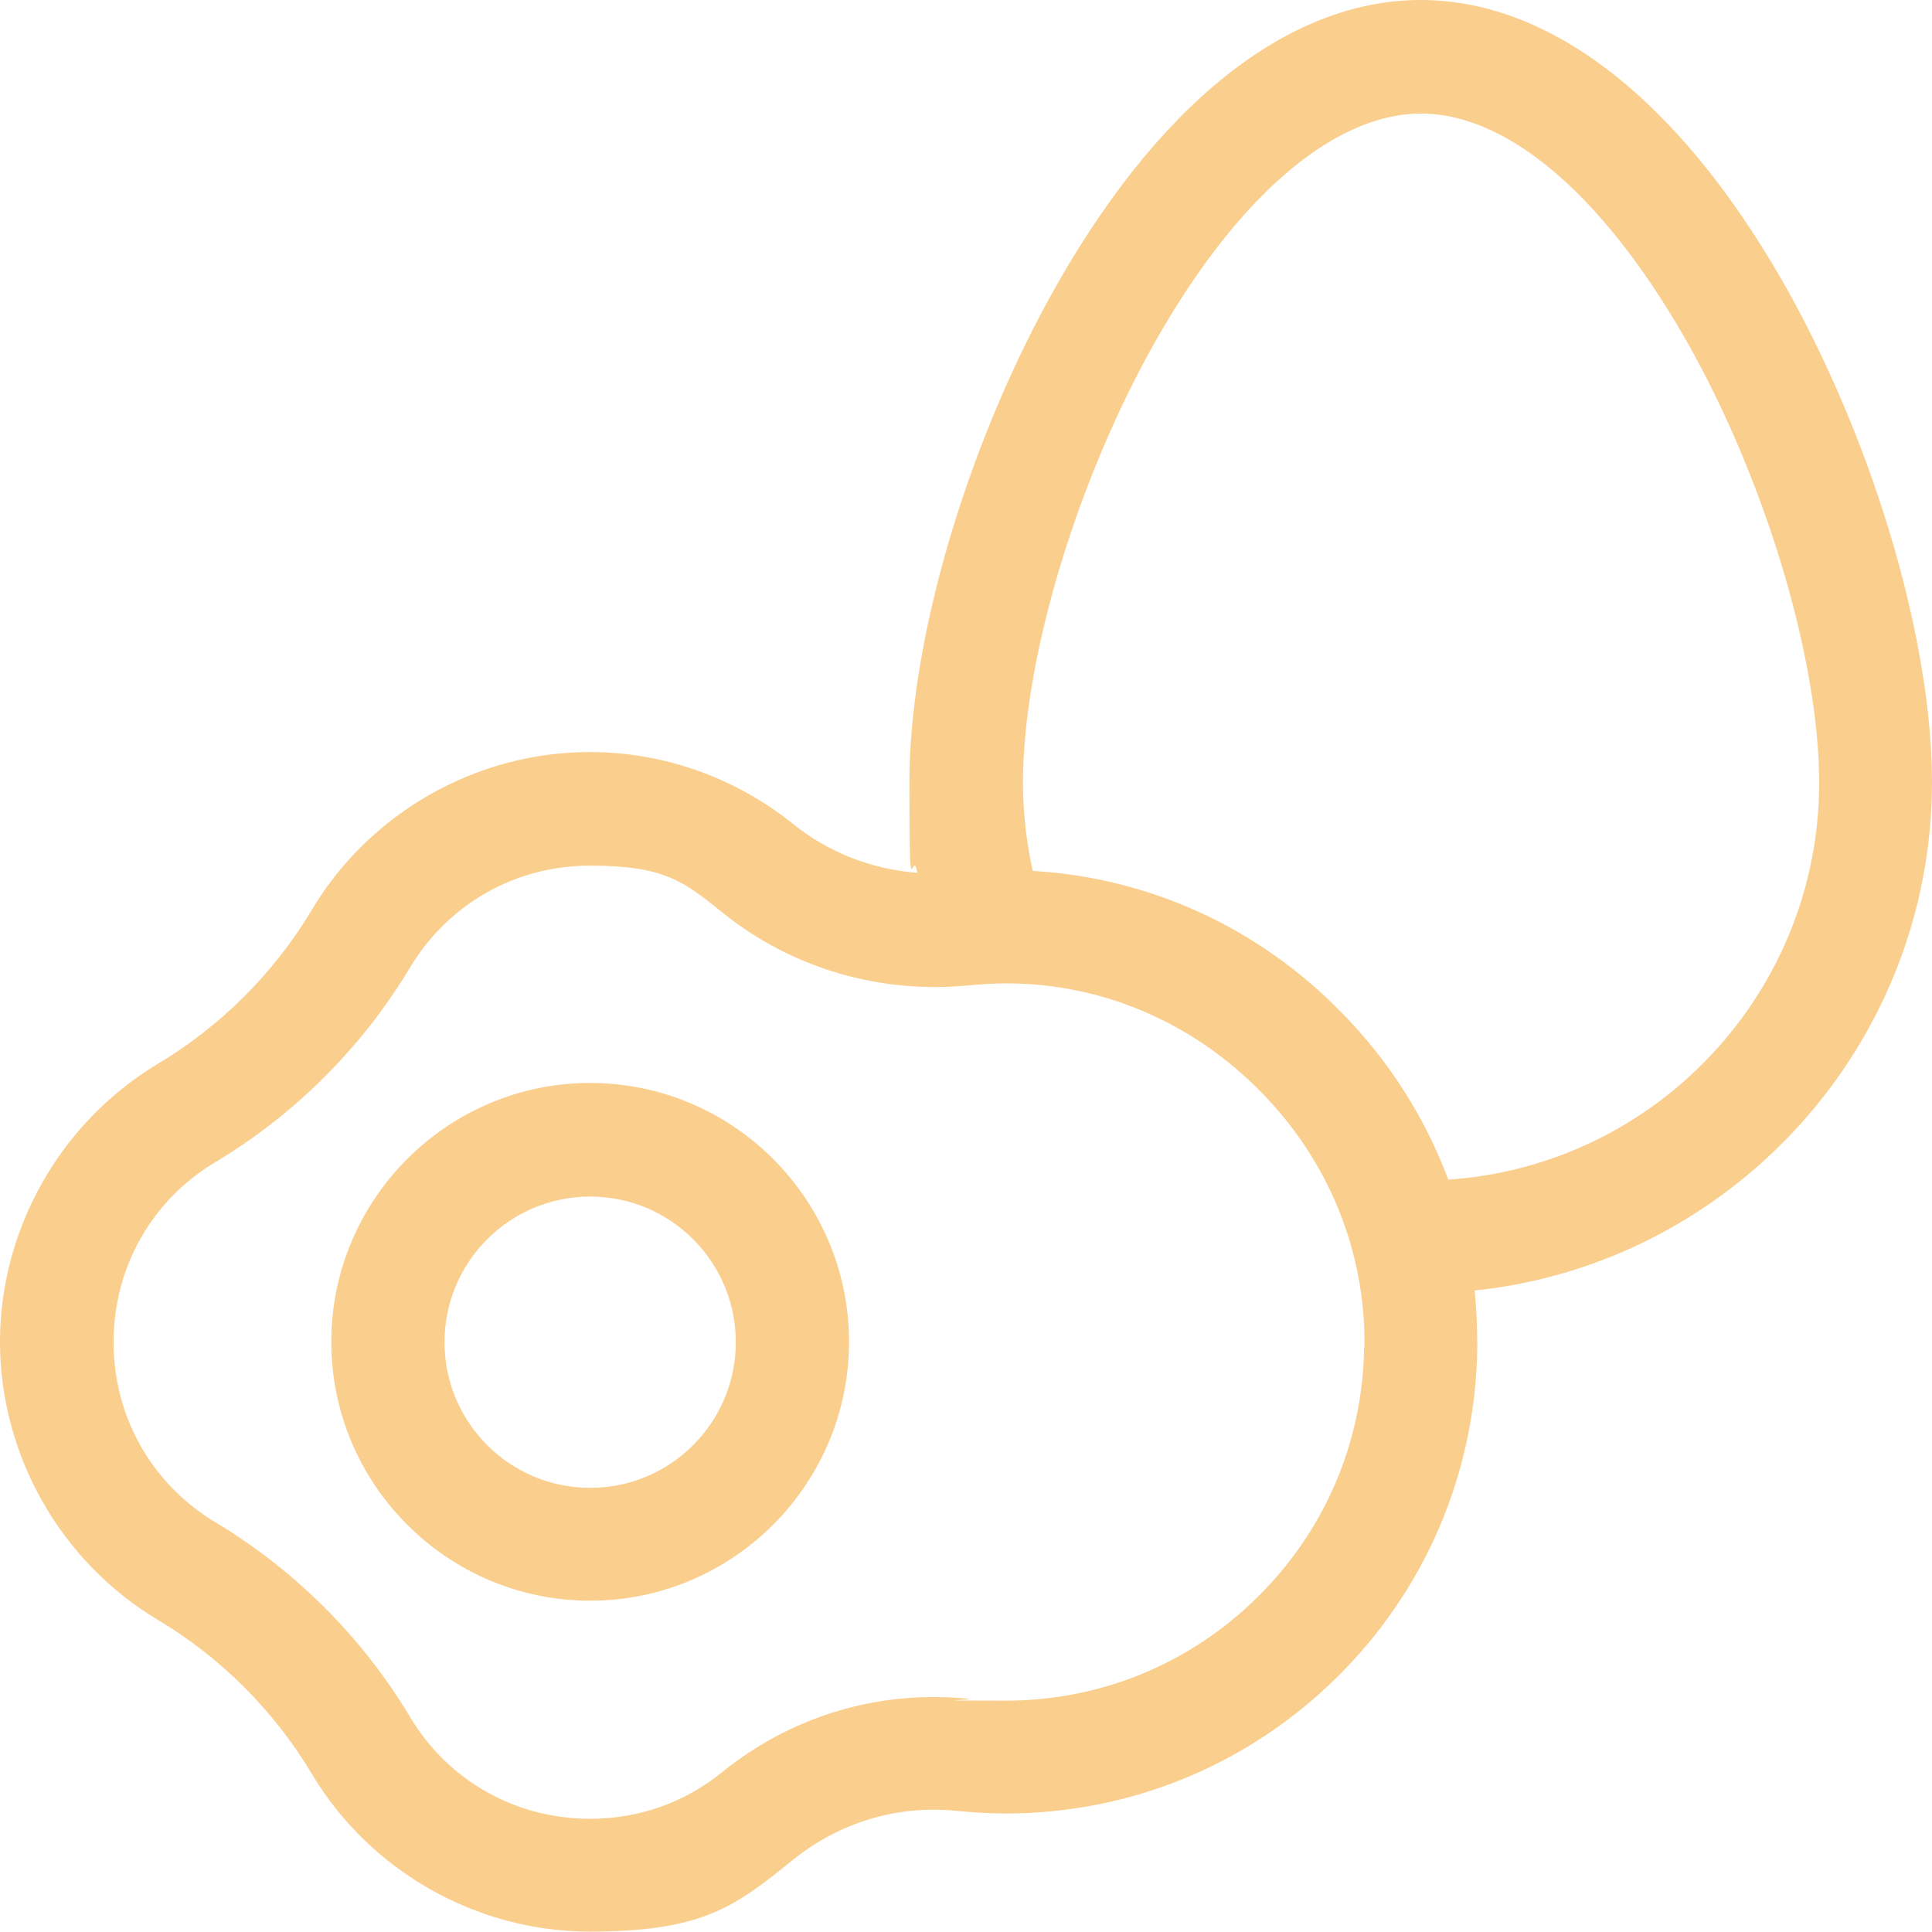
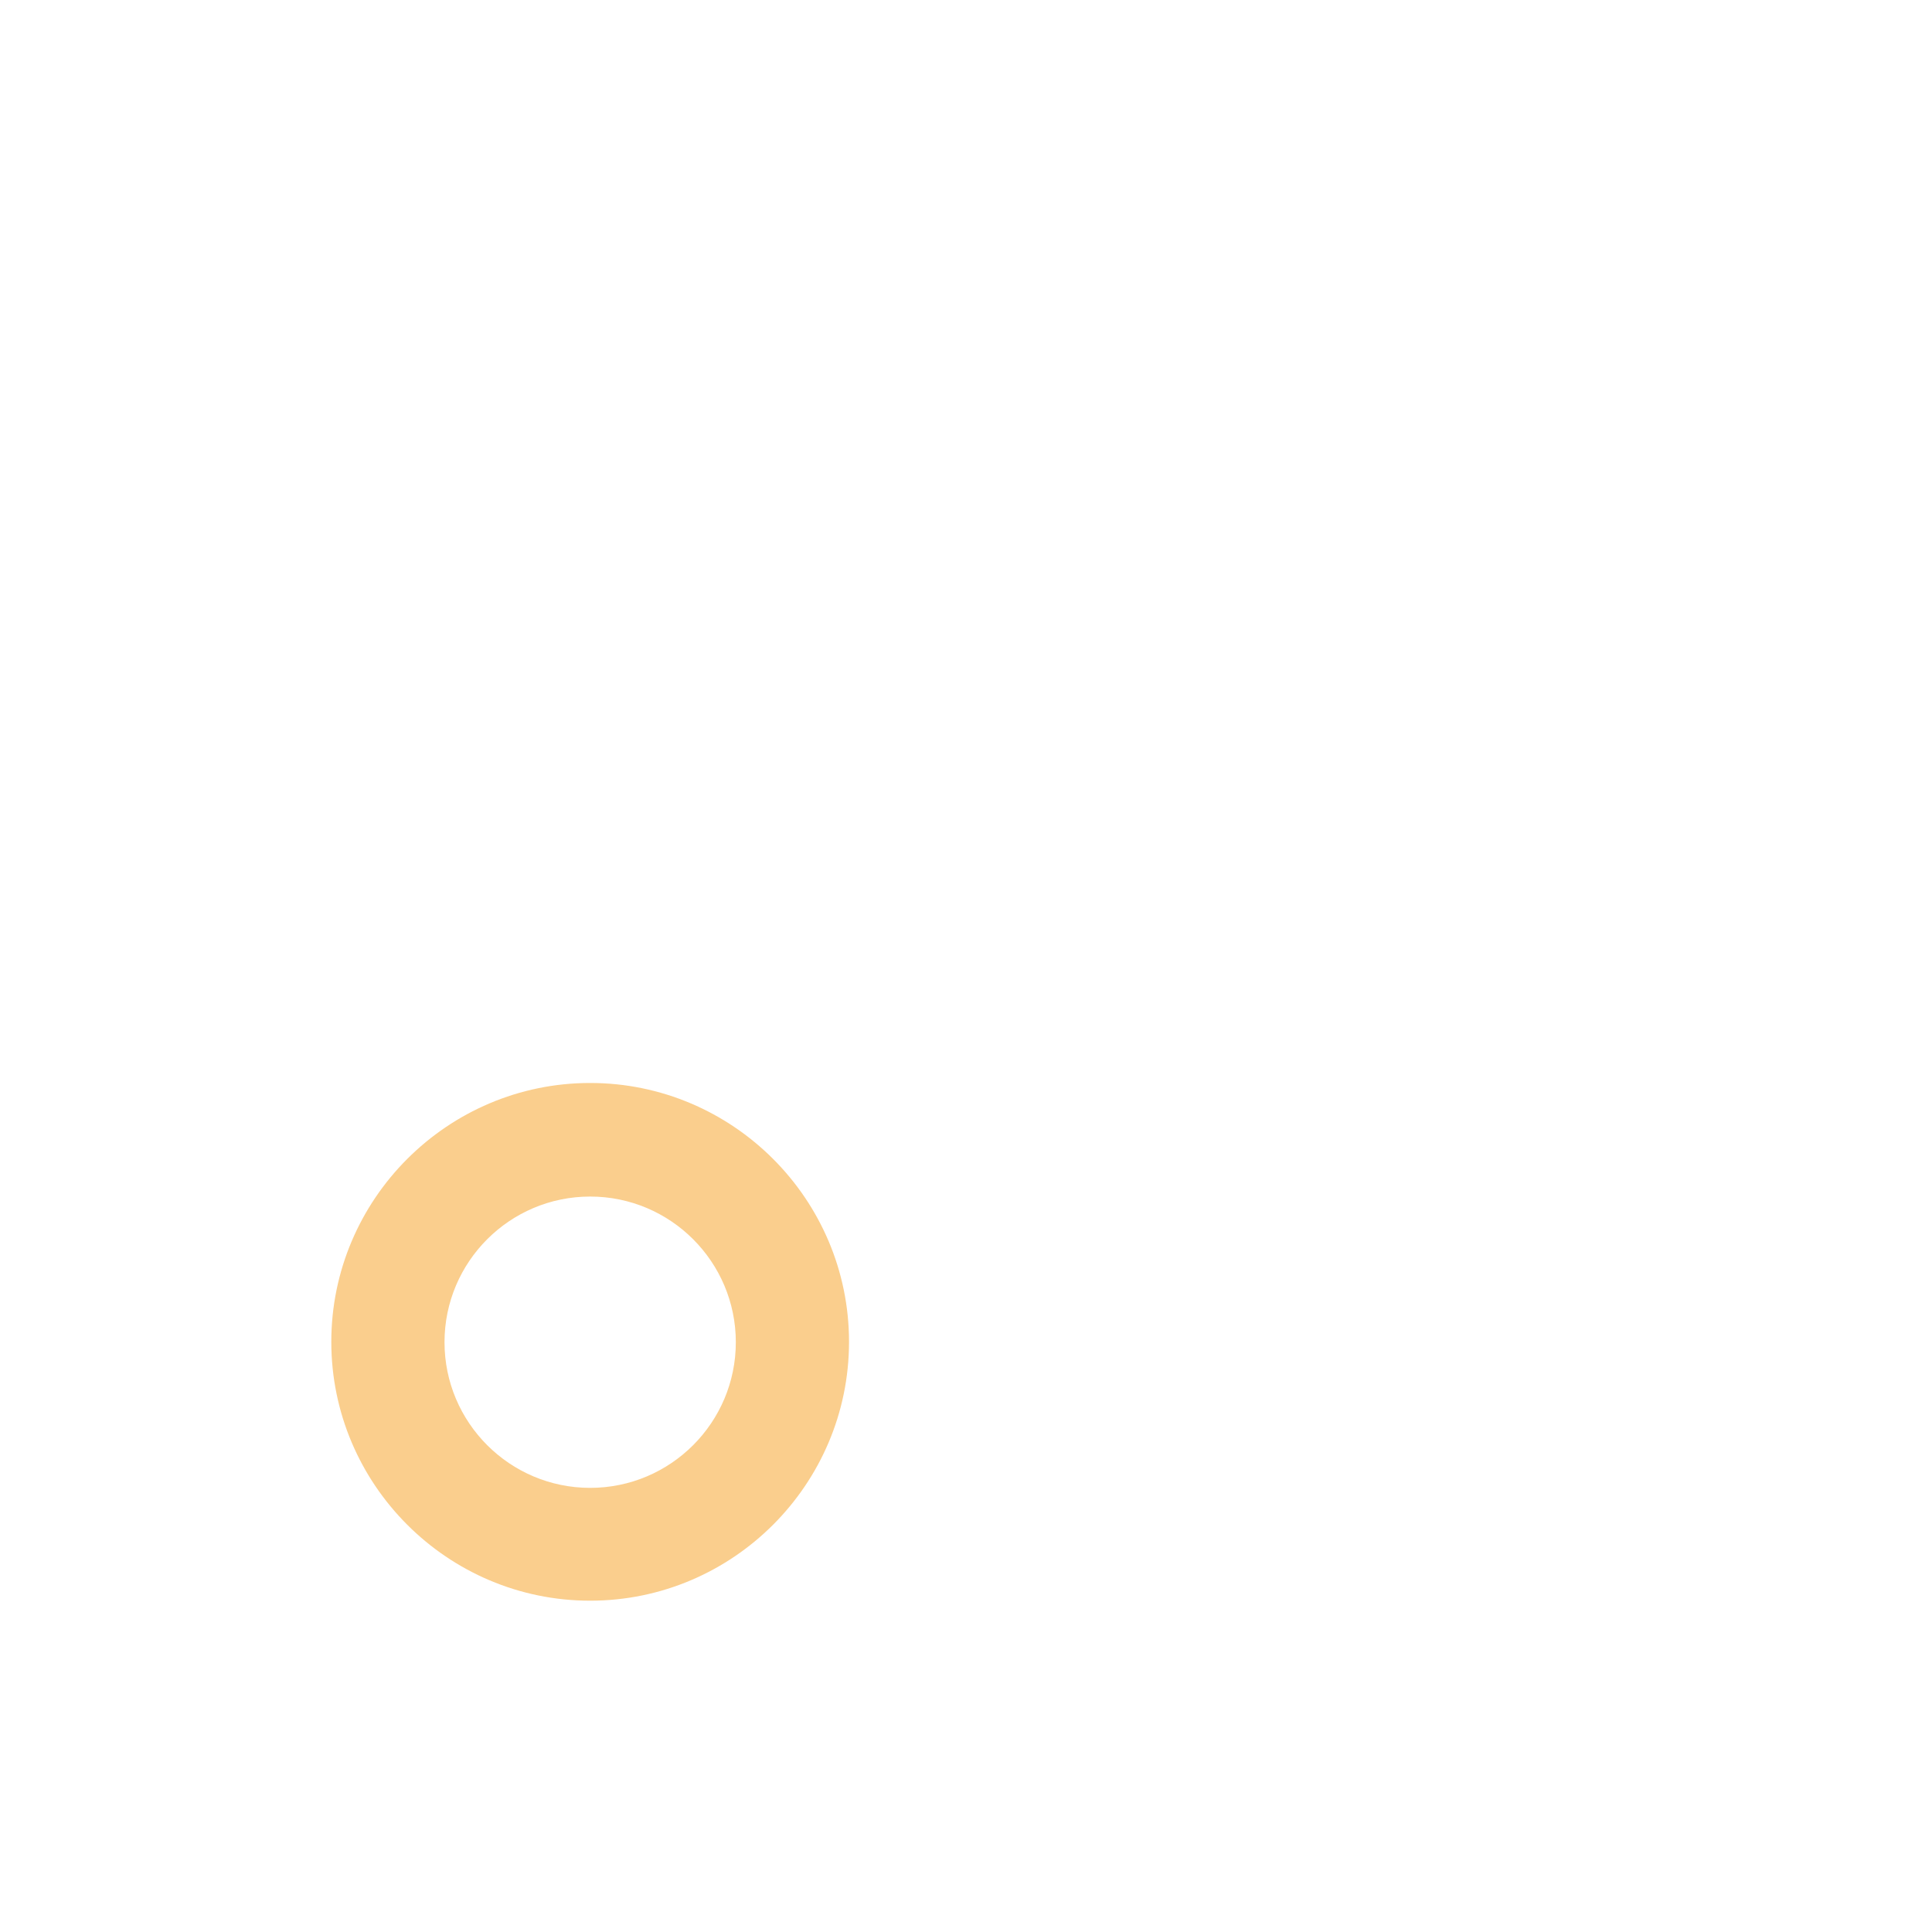
<svg xmlns="http://www.w3.org/2000/svg" id="Capa_1" version="1.1" viewBox="0 0 512 512">
  <defs>
    <style>
      .st0 {
        fill: #face8d;
      }
    </style>
  </defs>
-   <path class="st0" d="M512,207.4c0-36.8-14.6-87.2-37.1-128.4C446.9,28.1,412,0,376.5,0s-70.4,28.1-98.4,79c-22.6,41.2-37.1,91.5-37.1,128.4s.7,16.1,2.1,23.9c-12.1-.9-23.6-5.4-33-13-15.2-12.2-34.2-19-53.8-19-30,0-58.2,16-73.6,41.7-10,16.8-24.2,31-41,41C16,297.5,0,325.7,0,355.6s16,58.2,41.7,73.6c16.8,10,31,24.2,41,41,15.4,25.7,43.6,41.7,73.6,41.7s38.6-6.7,53.8-19c12.4-10,27.8-14.6,43.4-13,4.2.4,8.6.7,12.9.7,33.1,0,64.3-12.8,87.9-36.1,23.5-23.2,36.7-54.2,37.2-87.3,0-5.1-.2-10.2-.7-15.2,68-7.1,121.2-64.9,121.2-134.8h0ZM361.5,357c-.3,25.1-10.4,48.7-28.3,66.3-17.9,17.7-41.6,27.4-66.8,27.4s-6.6-.2-9.8-.5c-23.6-2.4-46.8,4.5-65.3,19.5-10,8.1-22.1,12.3-34.9,12.3-19.8,0-37.7-10.1-47.8-27.1-12.6-21-30.4-38.8-51.4-51.4-17-10.2-27.1-28-27.1-47.8s10.1-37.7,27.1-47.8c21-12.6,38.8-30.4,51.4-51.4,10.2-17,28-27.1,47.8-27.1s24.9,4.3,34.9,12.3c18.4,14.9,41.8,21.8,65.8,19.4,3.3-.3,6.6-.5,9.9-.5,25.2.1,49,10.3,67.1,28.7,18.1,18.4,27.8,42.4,27.5,67.6h0ZM383.8,312.6c-6.1-16.3-15.6-31.4-28.3-44.3-22.1-22.6-51-35.7-81.8-37.5-1.7-7.5-2.6-15.4-2.6-23.4,0-31.7,13.4-77.4,33.4-113.9,22.1-40.3,48.4-63.4,72.1-63.4s49.9,23.1,72.1,63.4c20,36.5,33.4,82.3,33.4,113.9,0,55.7-43.4,101.5-98.2,105.2Z" />
  <path class="st0" d="M156.4,287c-37.8,0-68.6,30.8-68.6,68.6s30.8,68.6,68.6,68.6,68.6-30.8,68.6-68.6-30.8-68.6-68.6-68.6h0ZM156.4,394.3c-21.3,0-38.6-17.3-38.6-38.6s17.3-38.6,38.6-38.6,38.6,17.3,38.6,38.6-17.3,38.6-38.6,38.6Z" />
</svg>